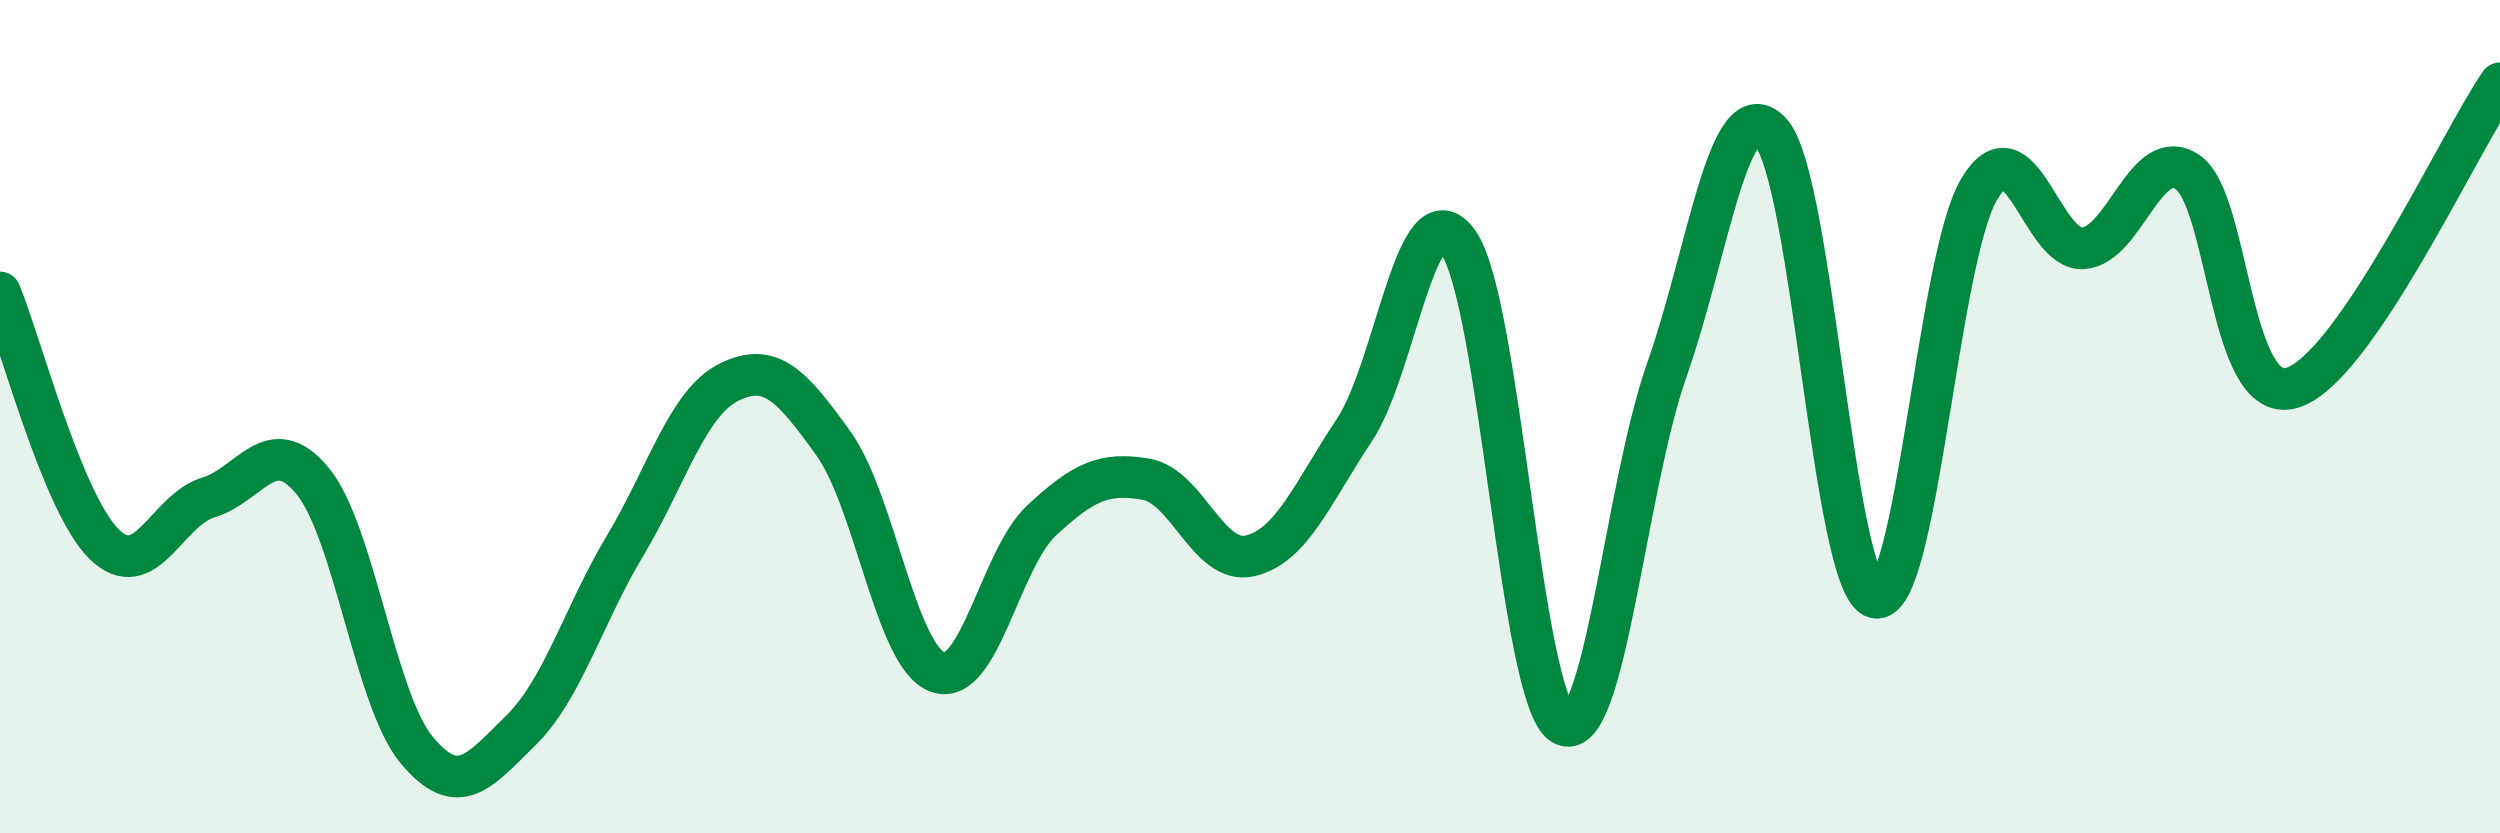
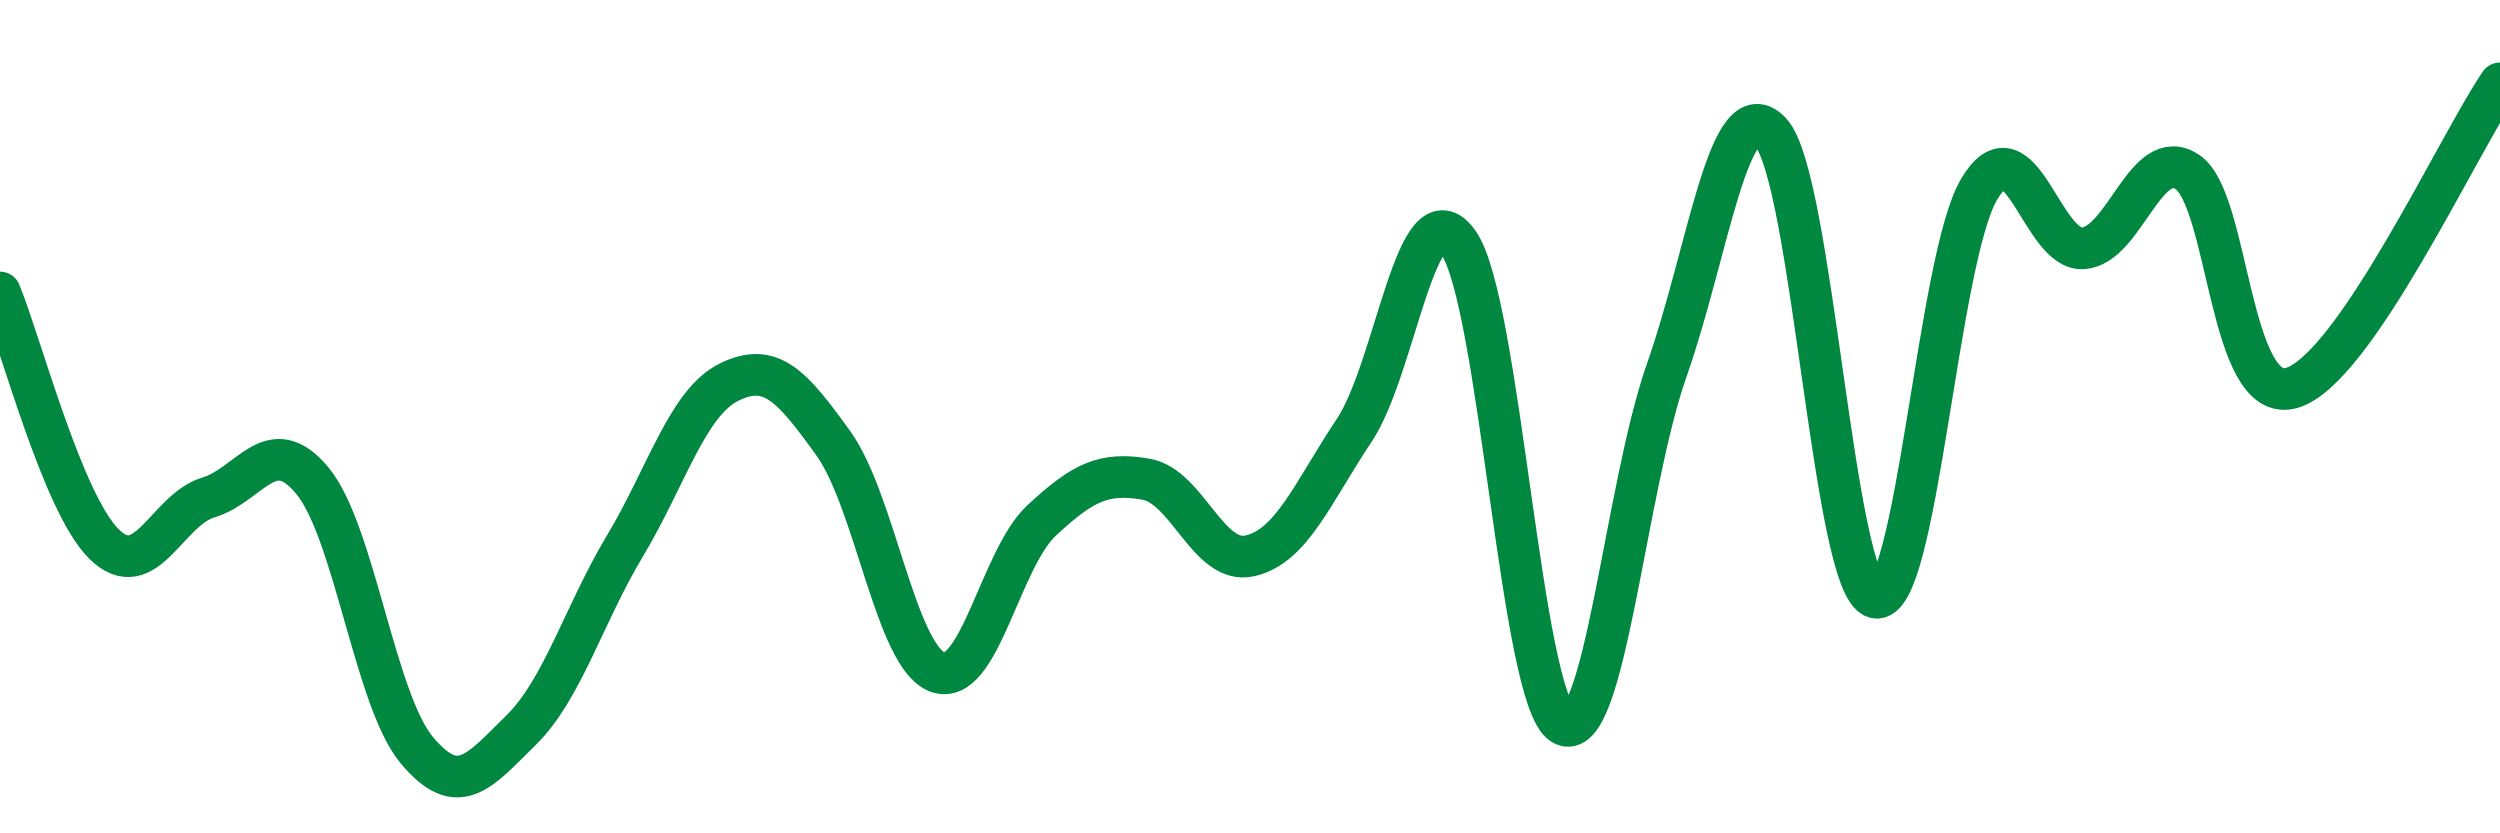
<svg xmlns="http://www.w3.org/2000/svg" width="60" height="20" viewBox="0 0 60 20">
-   <path d="M 0,7.02 C 0.5,8.23 1.5,12.08 2.5,13.06 C 3.5,14.04 4,12.24 5,11.94 C 6,11.64 6.5,10.33 7.5,11.54 C 8.5,12.75 9,16.8 10,18 C 11,19.2 11.5,18.51 12.5,17.53 C 13.5,16.55 14,14.77 15,13.1 C 16,11.43 16.5,9.66 17.5,9.17 C 18.5,8.68 19,9.25 20,10.64 C 21,12.03 21.5,15.76 22.5,16.13 C 23.5,16.5 24,13.42 25,12.49 C 26,11.56 26.5,11.33 27.5,11.5 C 28.5,11.67 29,13.57 30,13.34 C 31,13.11 31.5,11.83 32.5,10.33 C 33.5,8.83 34,4.41 35,5.82 C 36,7.23 36.5,16.77 37.5,17.38 C 38.5,17.99 39,11.73 40,8.89 C 41,6.05 41.5,2.09 42.5,3.18 C 43.5,4.27 44,14.07 45,14.34 C 46,14.61 46.5,6.22 47.5,4.54 C 48.5,2.86 49,6.04 50,5.96 C 51,5.88 51.5,3.46 52.5,4.13 C 53.5,4.8 53.5,9.74 55,9.31 C 56.5,8.88 59,3.46 60,2L60 20L0 20Z" fill="#008740" opacity="0.1" stroke-linecap="round" stroke-linejoin="round" />
  <path d="M 0,7.02 C 0.5,8.23 1.5,12.08 2.5,13.06 C 3.5,14.04 4,12.24 5,11.94 C 6,11.64 6.5,10.33 7.5,11.54 C 8.5,12.75 9,16.8 10,18 C 11,19.2 11.5,18.51 12.5,17.53 C 13.5,16.55 14,14.77 15,13.1 C 16,11.43 16.5,9.66 17.5,9.17 C 18.5,8.68 19,9.25 20,10.64 C 21,12.03 21.5,15.76 22.5,16.13 C 23.5,16.5 24,13.42 25,12.49 C 26,11.56 26.5,11.33 27.5,11.5 C 28.5,11.67 29,13.57 30,13.34 C 31,13.11 31.5,11.83 32.5,10.33 C 33.5,8.83 34,4.41 35,5.82 C 36,7.23 36.5,16.77 37.5,17.38 C 38.5,17.99 39,11.73 40,8.89 C 41,6.05 41.5,2.09 42.5,3.18 C 43.5,4.27 44,14.07 45,14.34 C 46,14.61 46.5,6.22 47.5,4.54 C 48.5,2.86 49,6.04 50,5.96 C 51,5.88 51.5,3.46 52.5,4.13 C 53.5,4.8 53.5,9.74 55,9.31 C 56.5,8.88 59,3.46 60,2" stroke="#008740" stroke-width="1" fill="none" stroke-linecap="round" stroke-linejoin="round" />
</svg>